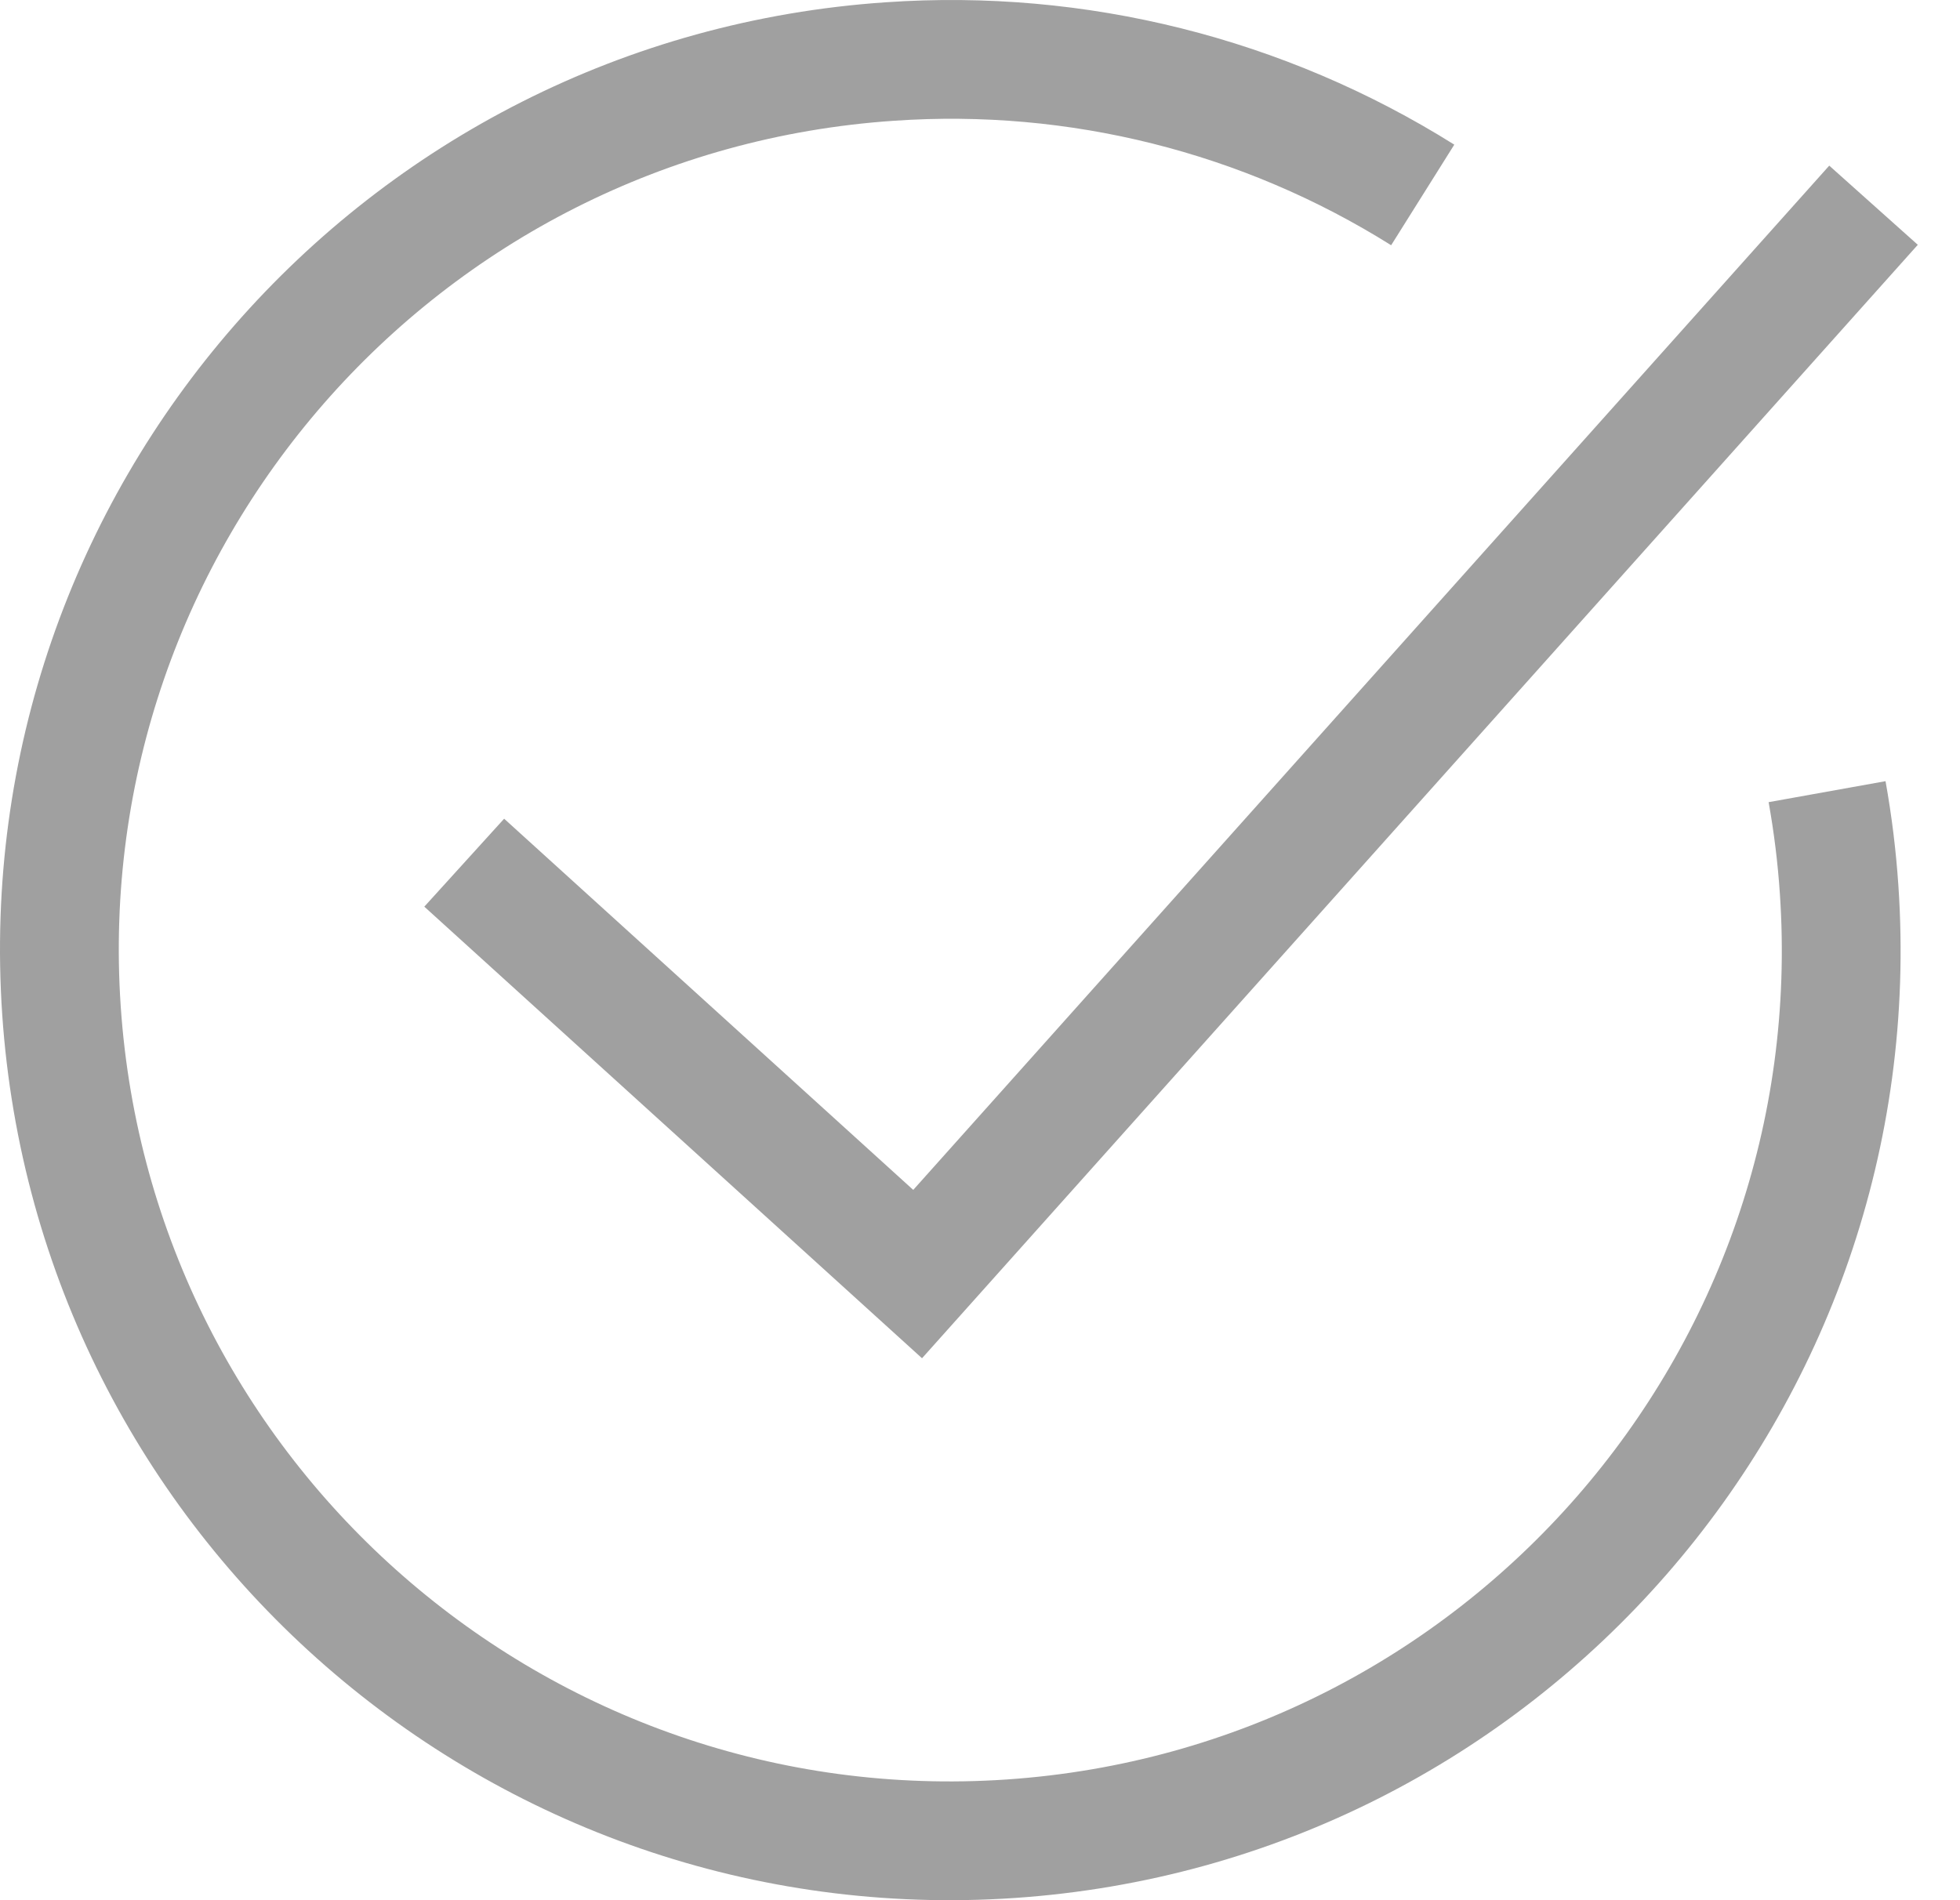
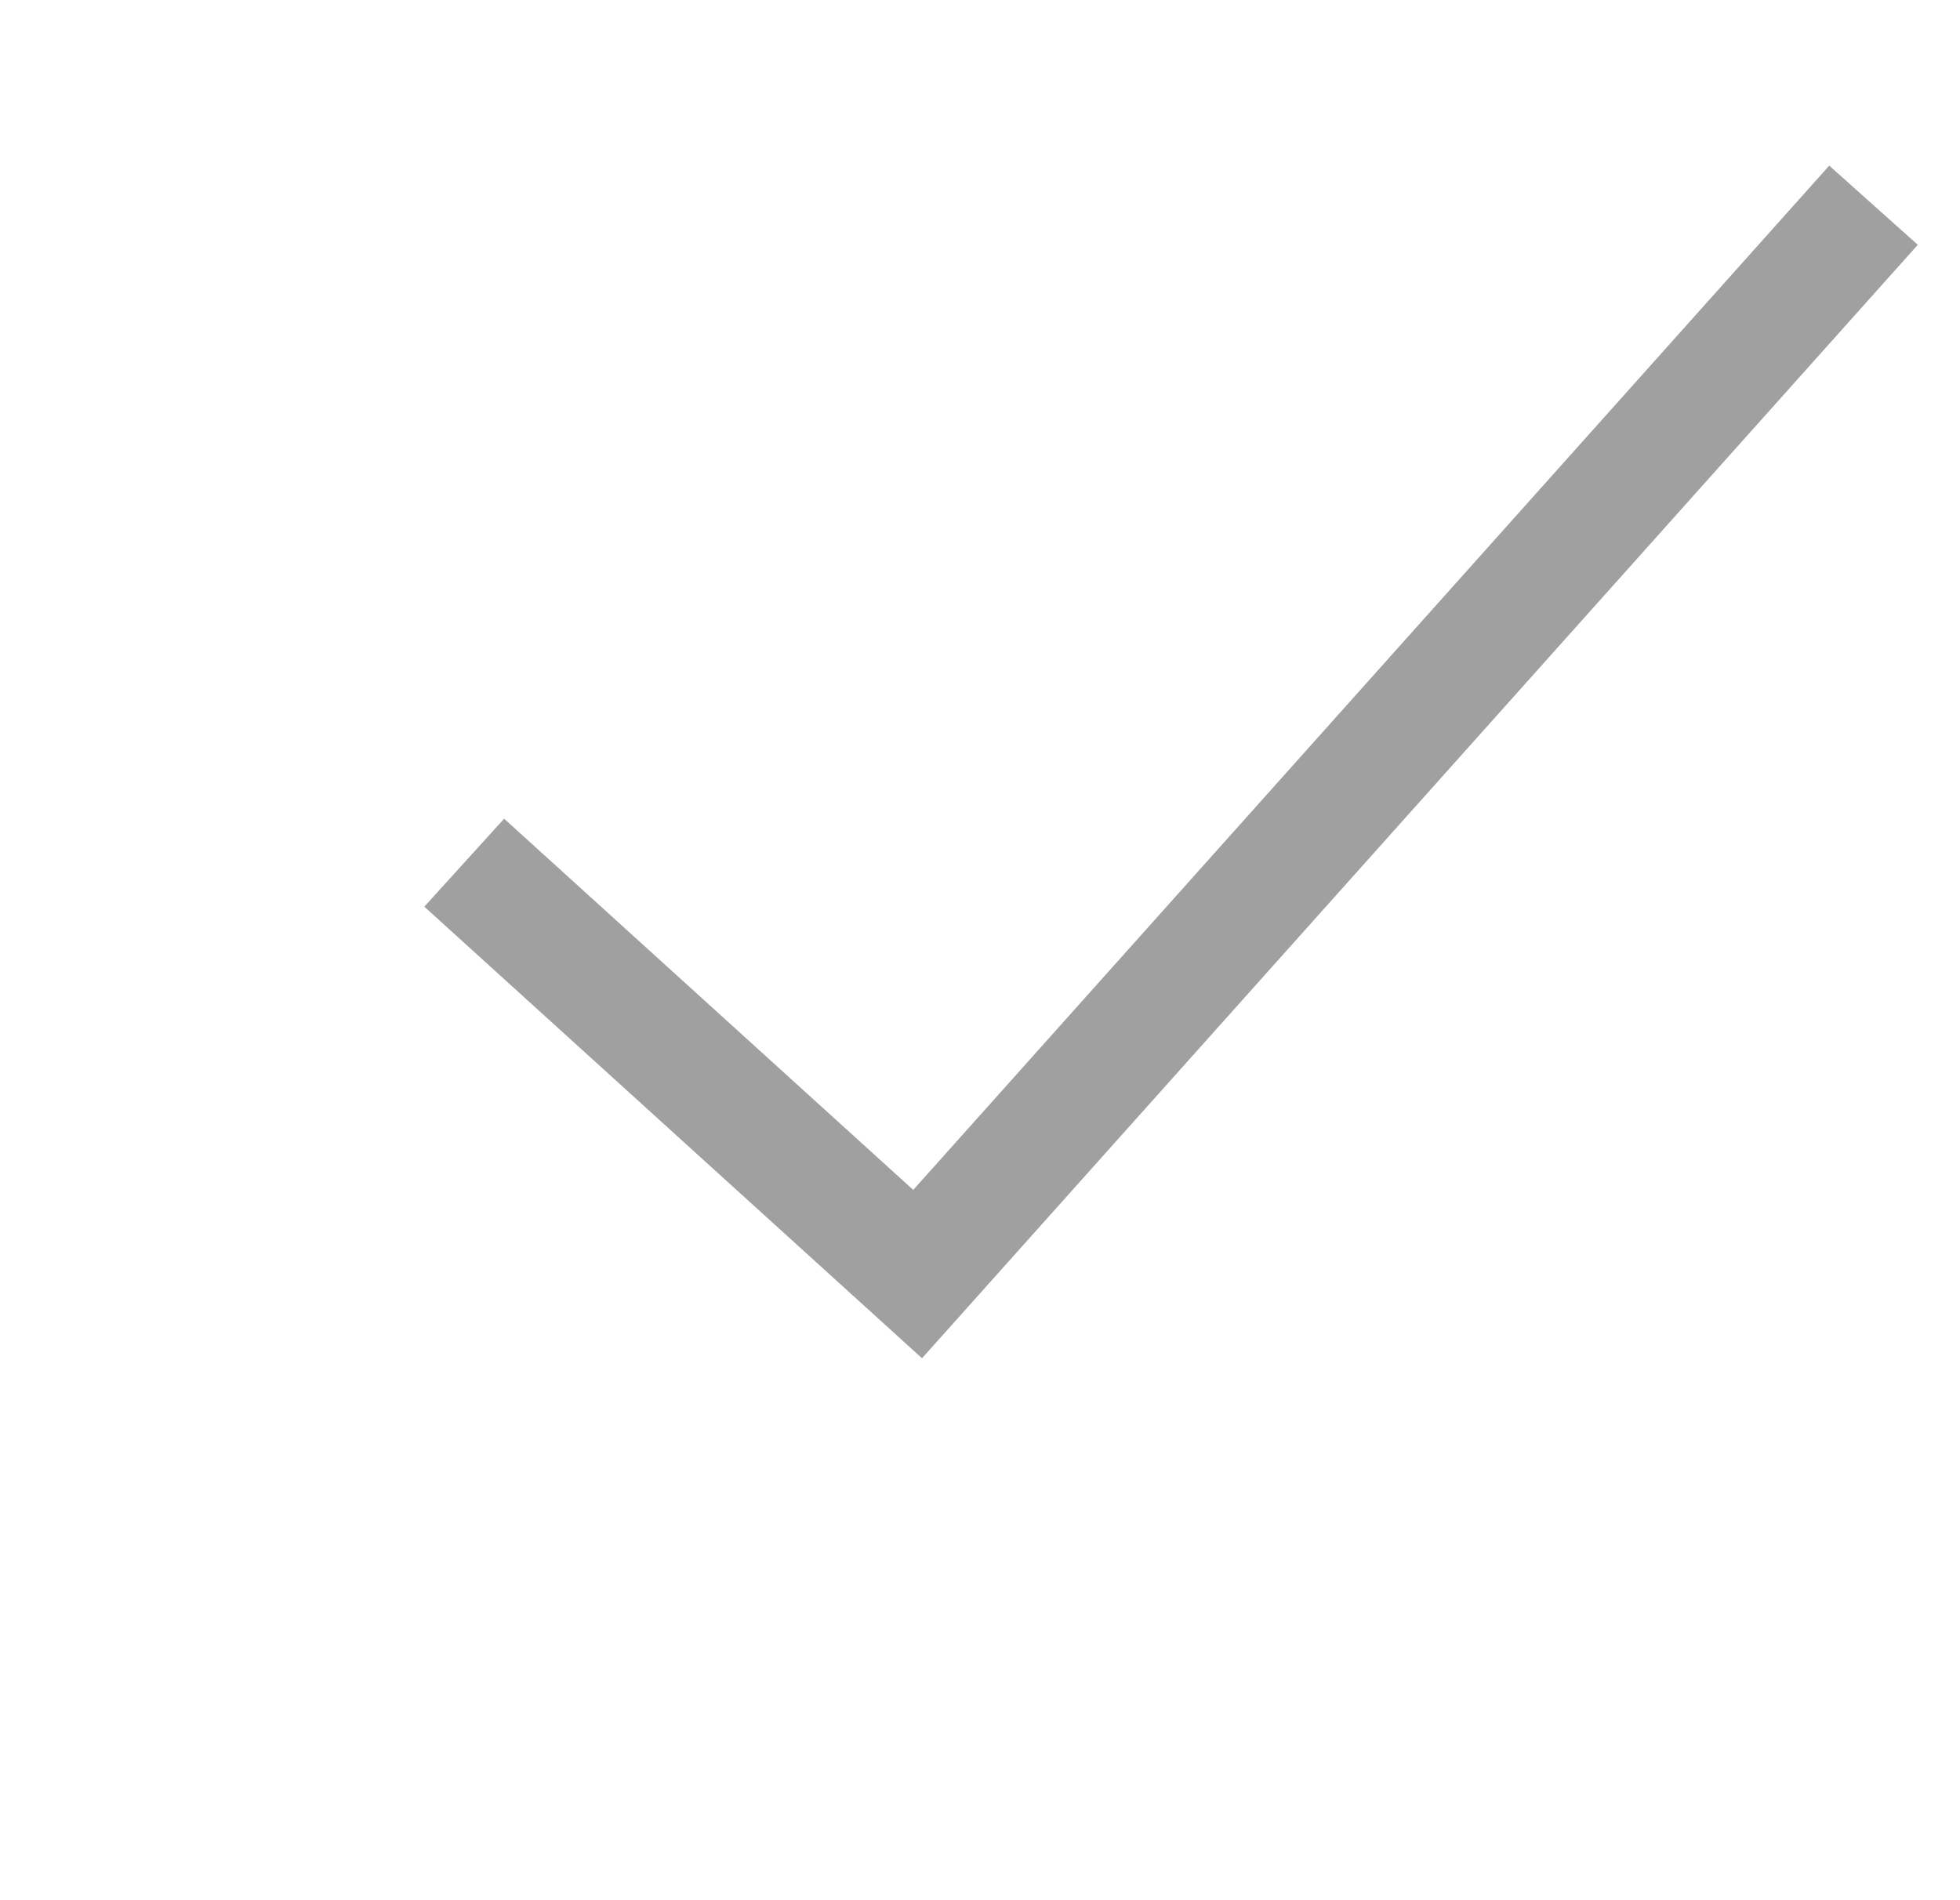
<svg xmlns="http://www.w3.org/2000/svg" width="33" height="32" viewBox="0 0 33 32" fill="none">
-   <path d="M23.954 3.283C21.277 1.603 18.136 0.817 14.983 1.036C6.718 1.597 0.474 8.752 1.035 17.017C1.597 25.282 8.751 31.526 17.017 30.965C25.282 30.403 31.526 23.248 30.965 14.984C30.928 14.43 30.86 13.878 30.762 13.332" stroke="#A0A0A0" stroke-width="2" stroke-miterlimit="10" />
  <path d="M31.544 3.456L15.45 21.456L7.816 14.528" stroke="#A0A0A0" stroke-width="2" stroke-miterlimit="10" />
</svg>